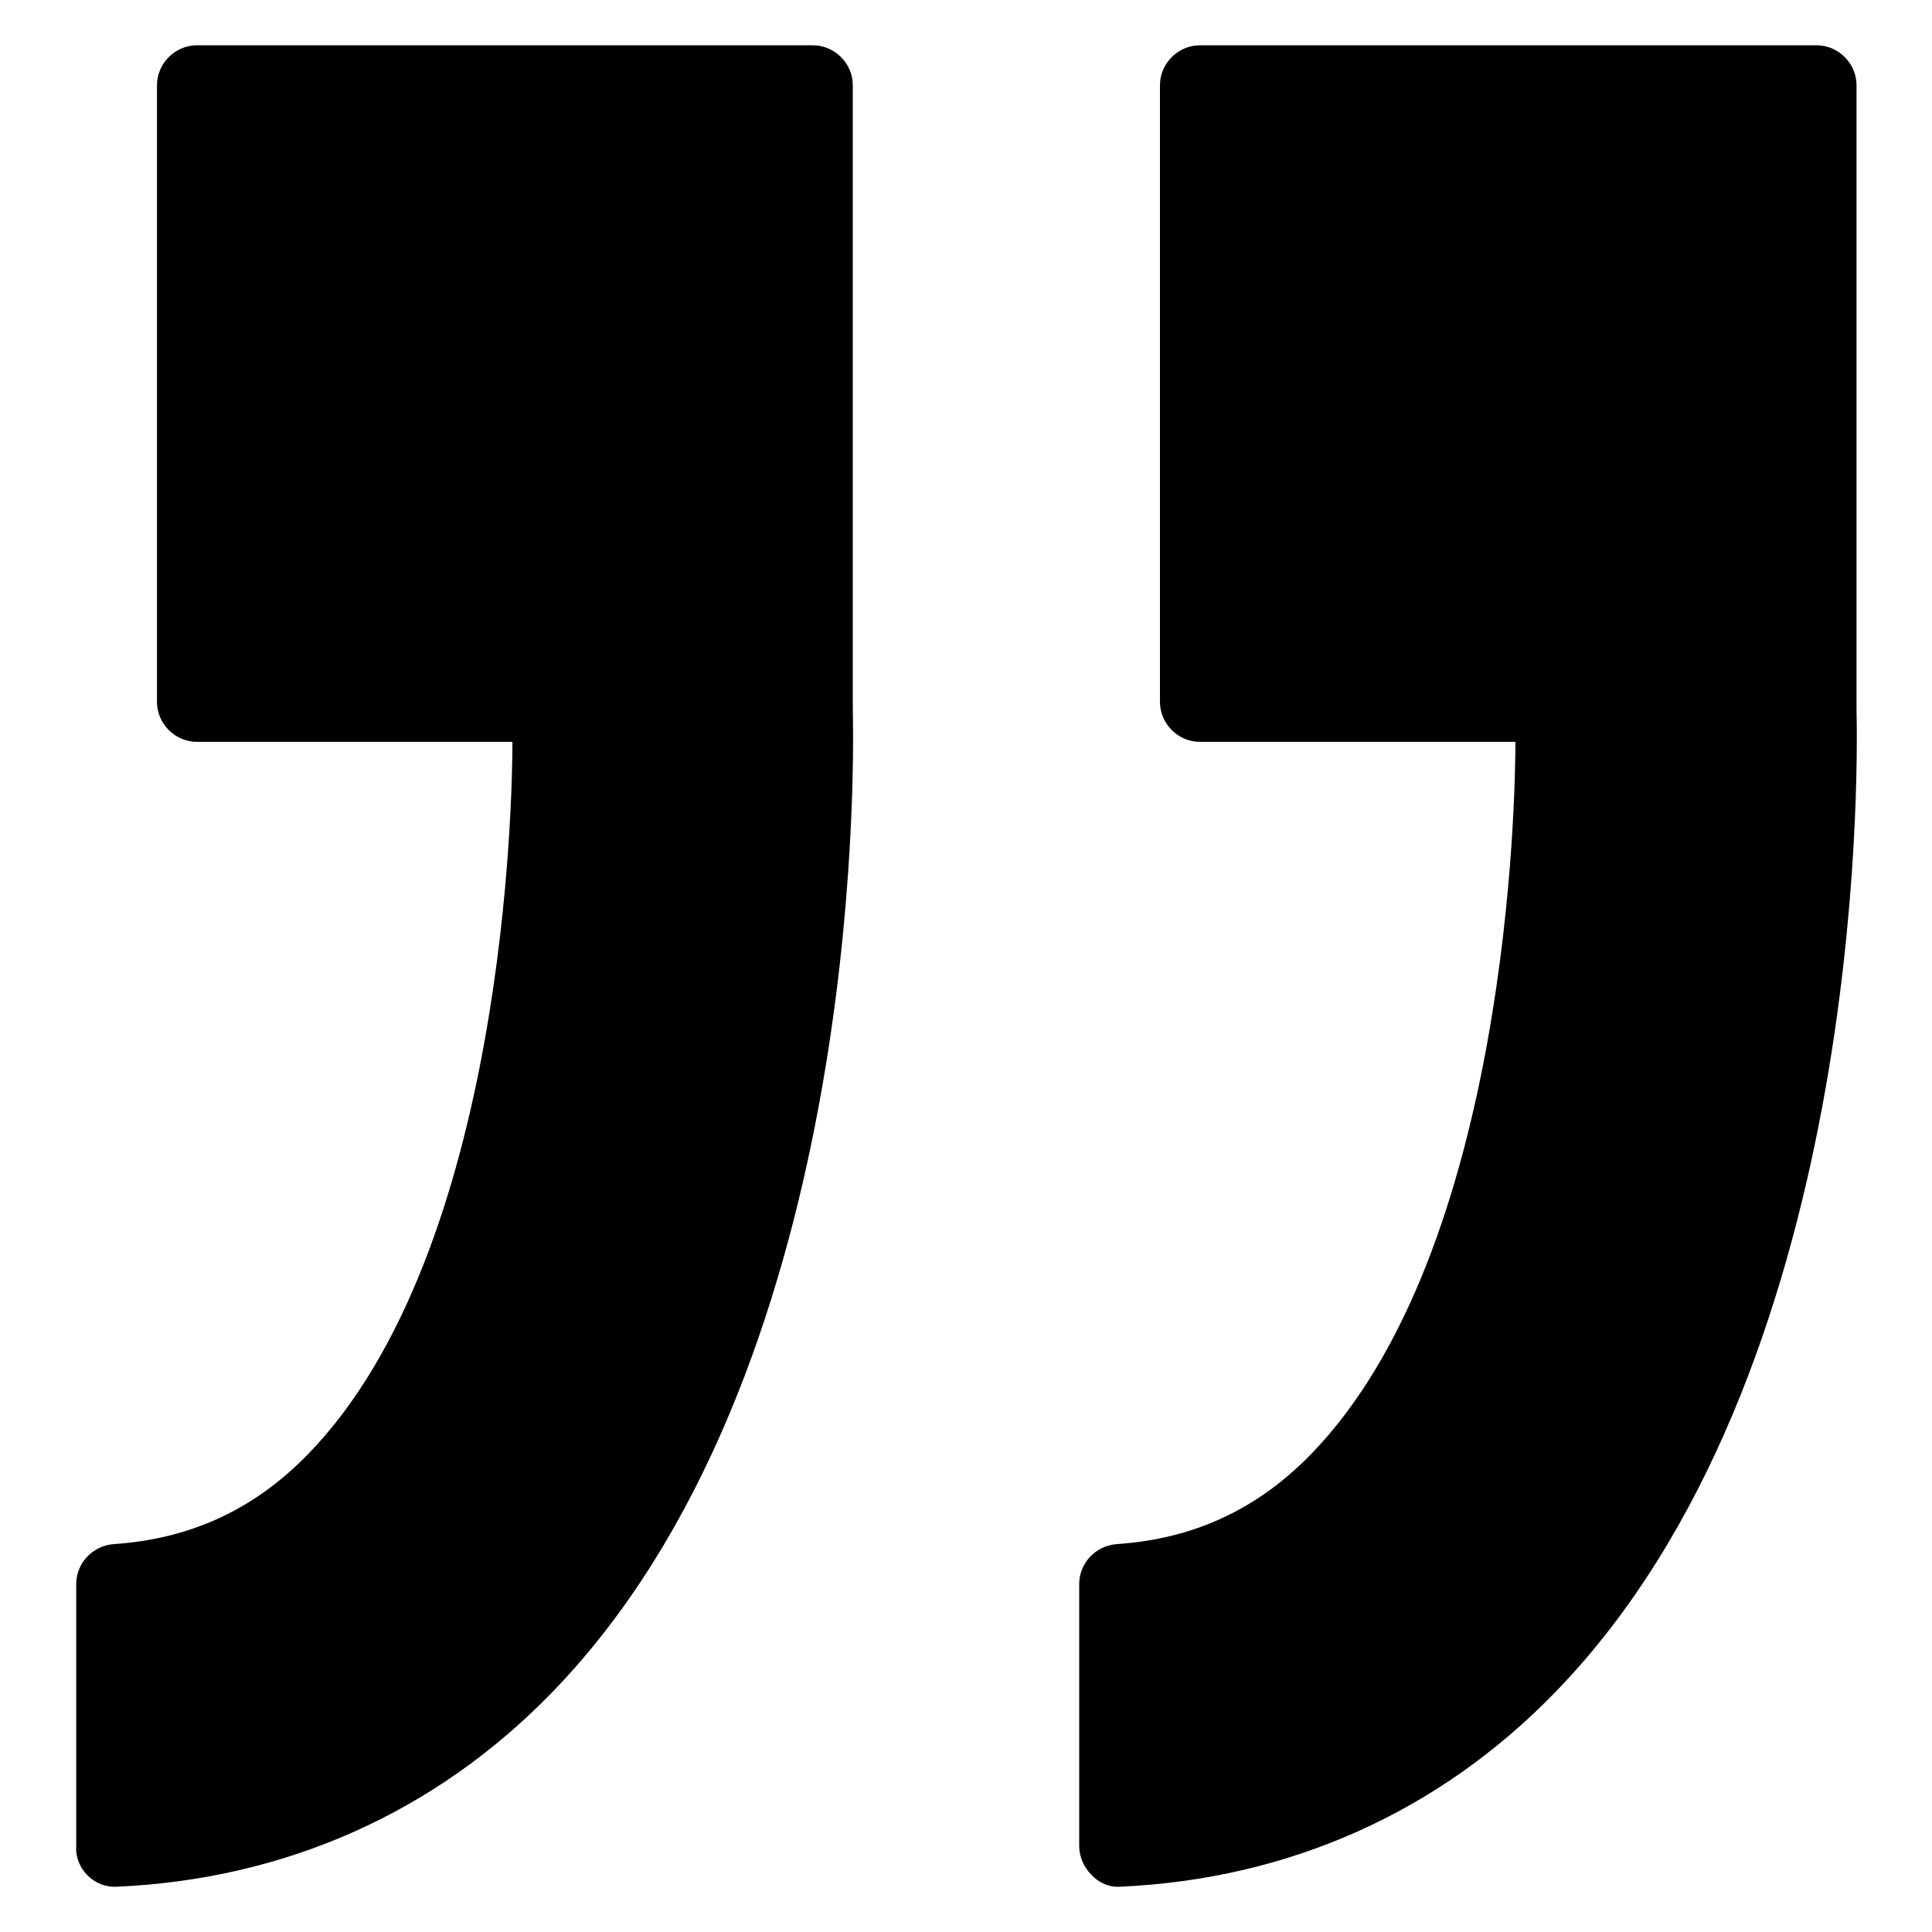
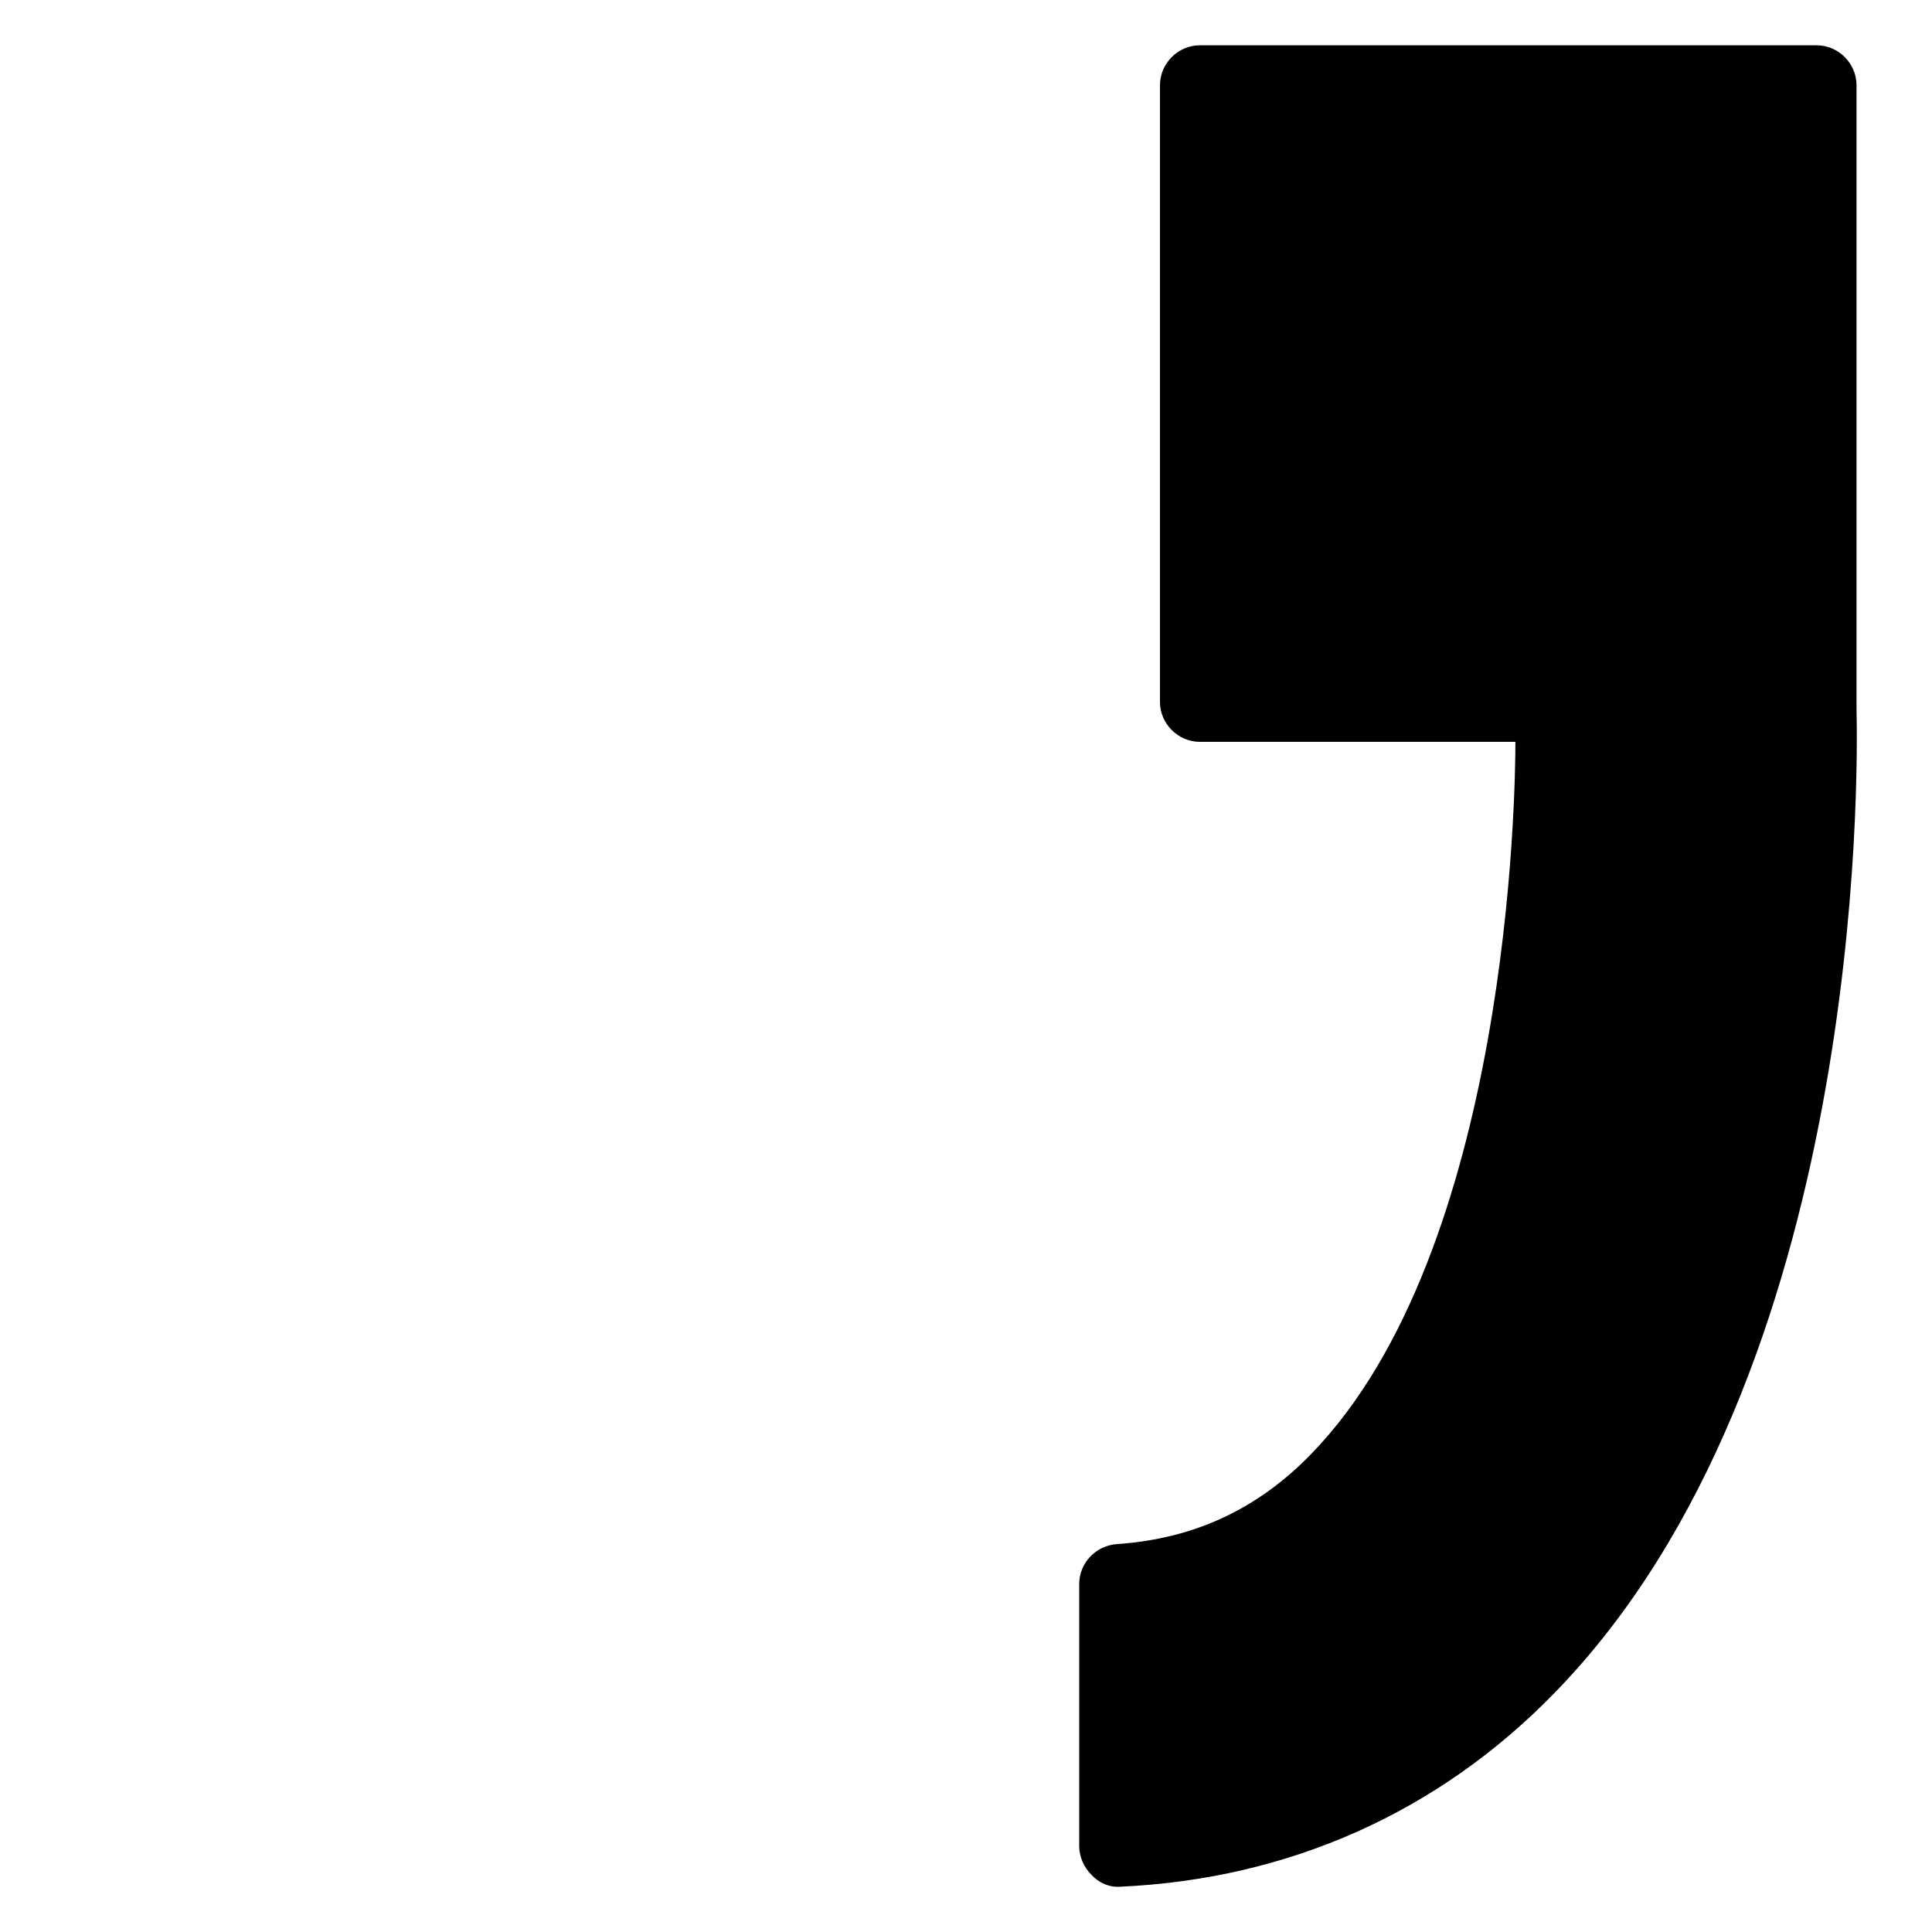
<svg xmlns="http://www.w3.org/2000/svg" version="1.1" x="0px" y="0px" viewBox="0 0 256 256" enable-background="new 0 0 256 256" xml:space="preserve">
  <g>
    <g>
      <g>
        <g>
          <path fill="#000000" d="M148.4,250c22.4-1,42.3-9.9,57.7-25.8C247,182.1,246.2,102.8,246,94V11.3c0-2.9-2.4-5.3-5.3-5.3h-81.7c-2.9,0-5.3,2.4-5.3,5.3V93c0,2.9,2.4,5.3,5.3,5.3h41.8c0,6.8-0.8,67.4-27.1,94.4c-7.1,7.3-15.5,11.2-25.7,11.9c-2.8,0.2-5,2.5-5,5.3v34.7c0,1.4,0.6,2.8,1.6,3.8C145.6,249.5,147,250.1,148.4,250z" />
-           <path fill="#000000" d="M11.6,248.5c1,1,2.4,1.6,3.9,1.5c22.4-1,42.3-9.9,57.7-25.8c40.8-42.1,40-121.4,39.8-130.2V11.3c0-2.9-2.4-5.3-5.3-5.3H26.1c-2.9,0-5.3,2.4-5.3,5.3V93c0,2.9,2.4,5.3,5.3,5.3h41.8c0,6.8-0.8,67.4-27.1,94.4c-7.1,7.3-15.5,11.2-25.7,11.9c-2.8,0.2-5,2.5-5,5.3v34.7C10,246.1,10.6,247.5,11.6,248.5z" />
        </g>
      </g>
      <g />
      <g />
      <g />
      <g />
      <g />
      <g />
      <g />
      <g />
      <g />
      <g />
      <g />
      <g />
      <g />
      <g />
      <g />
    </g>
  </g>
</svg>